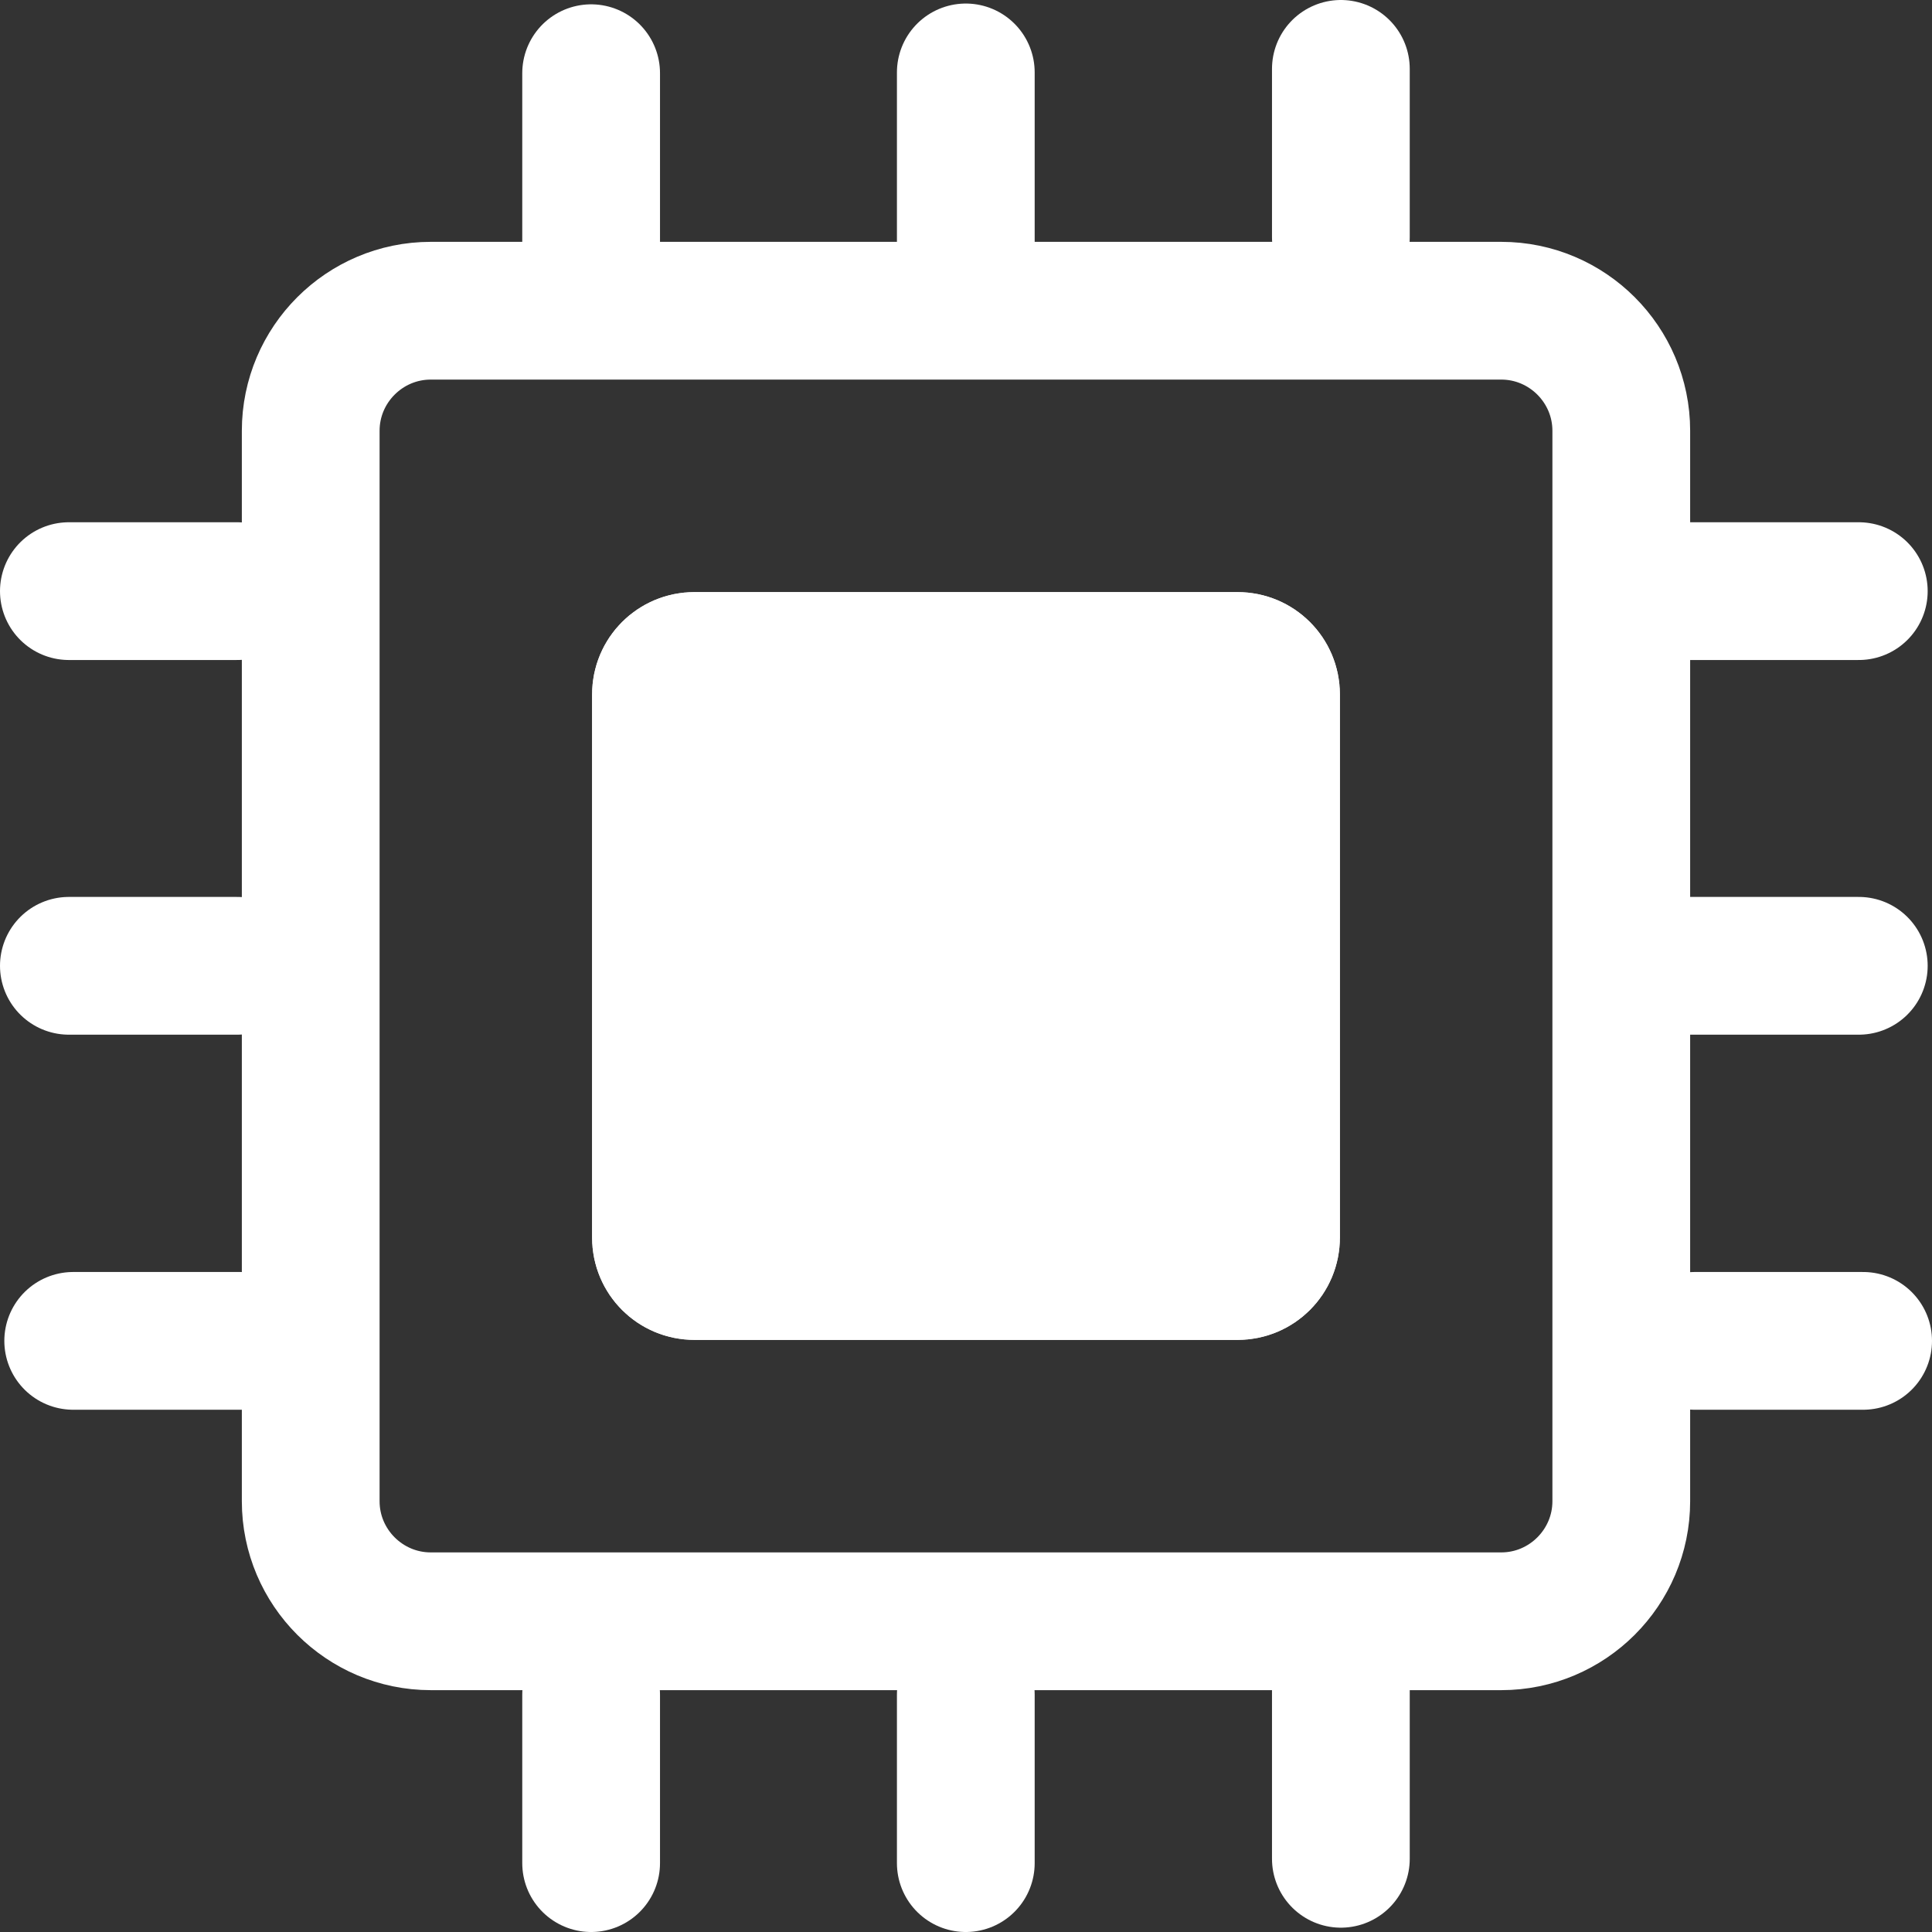
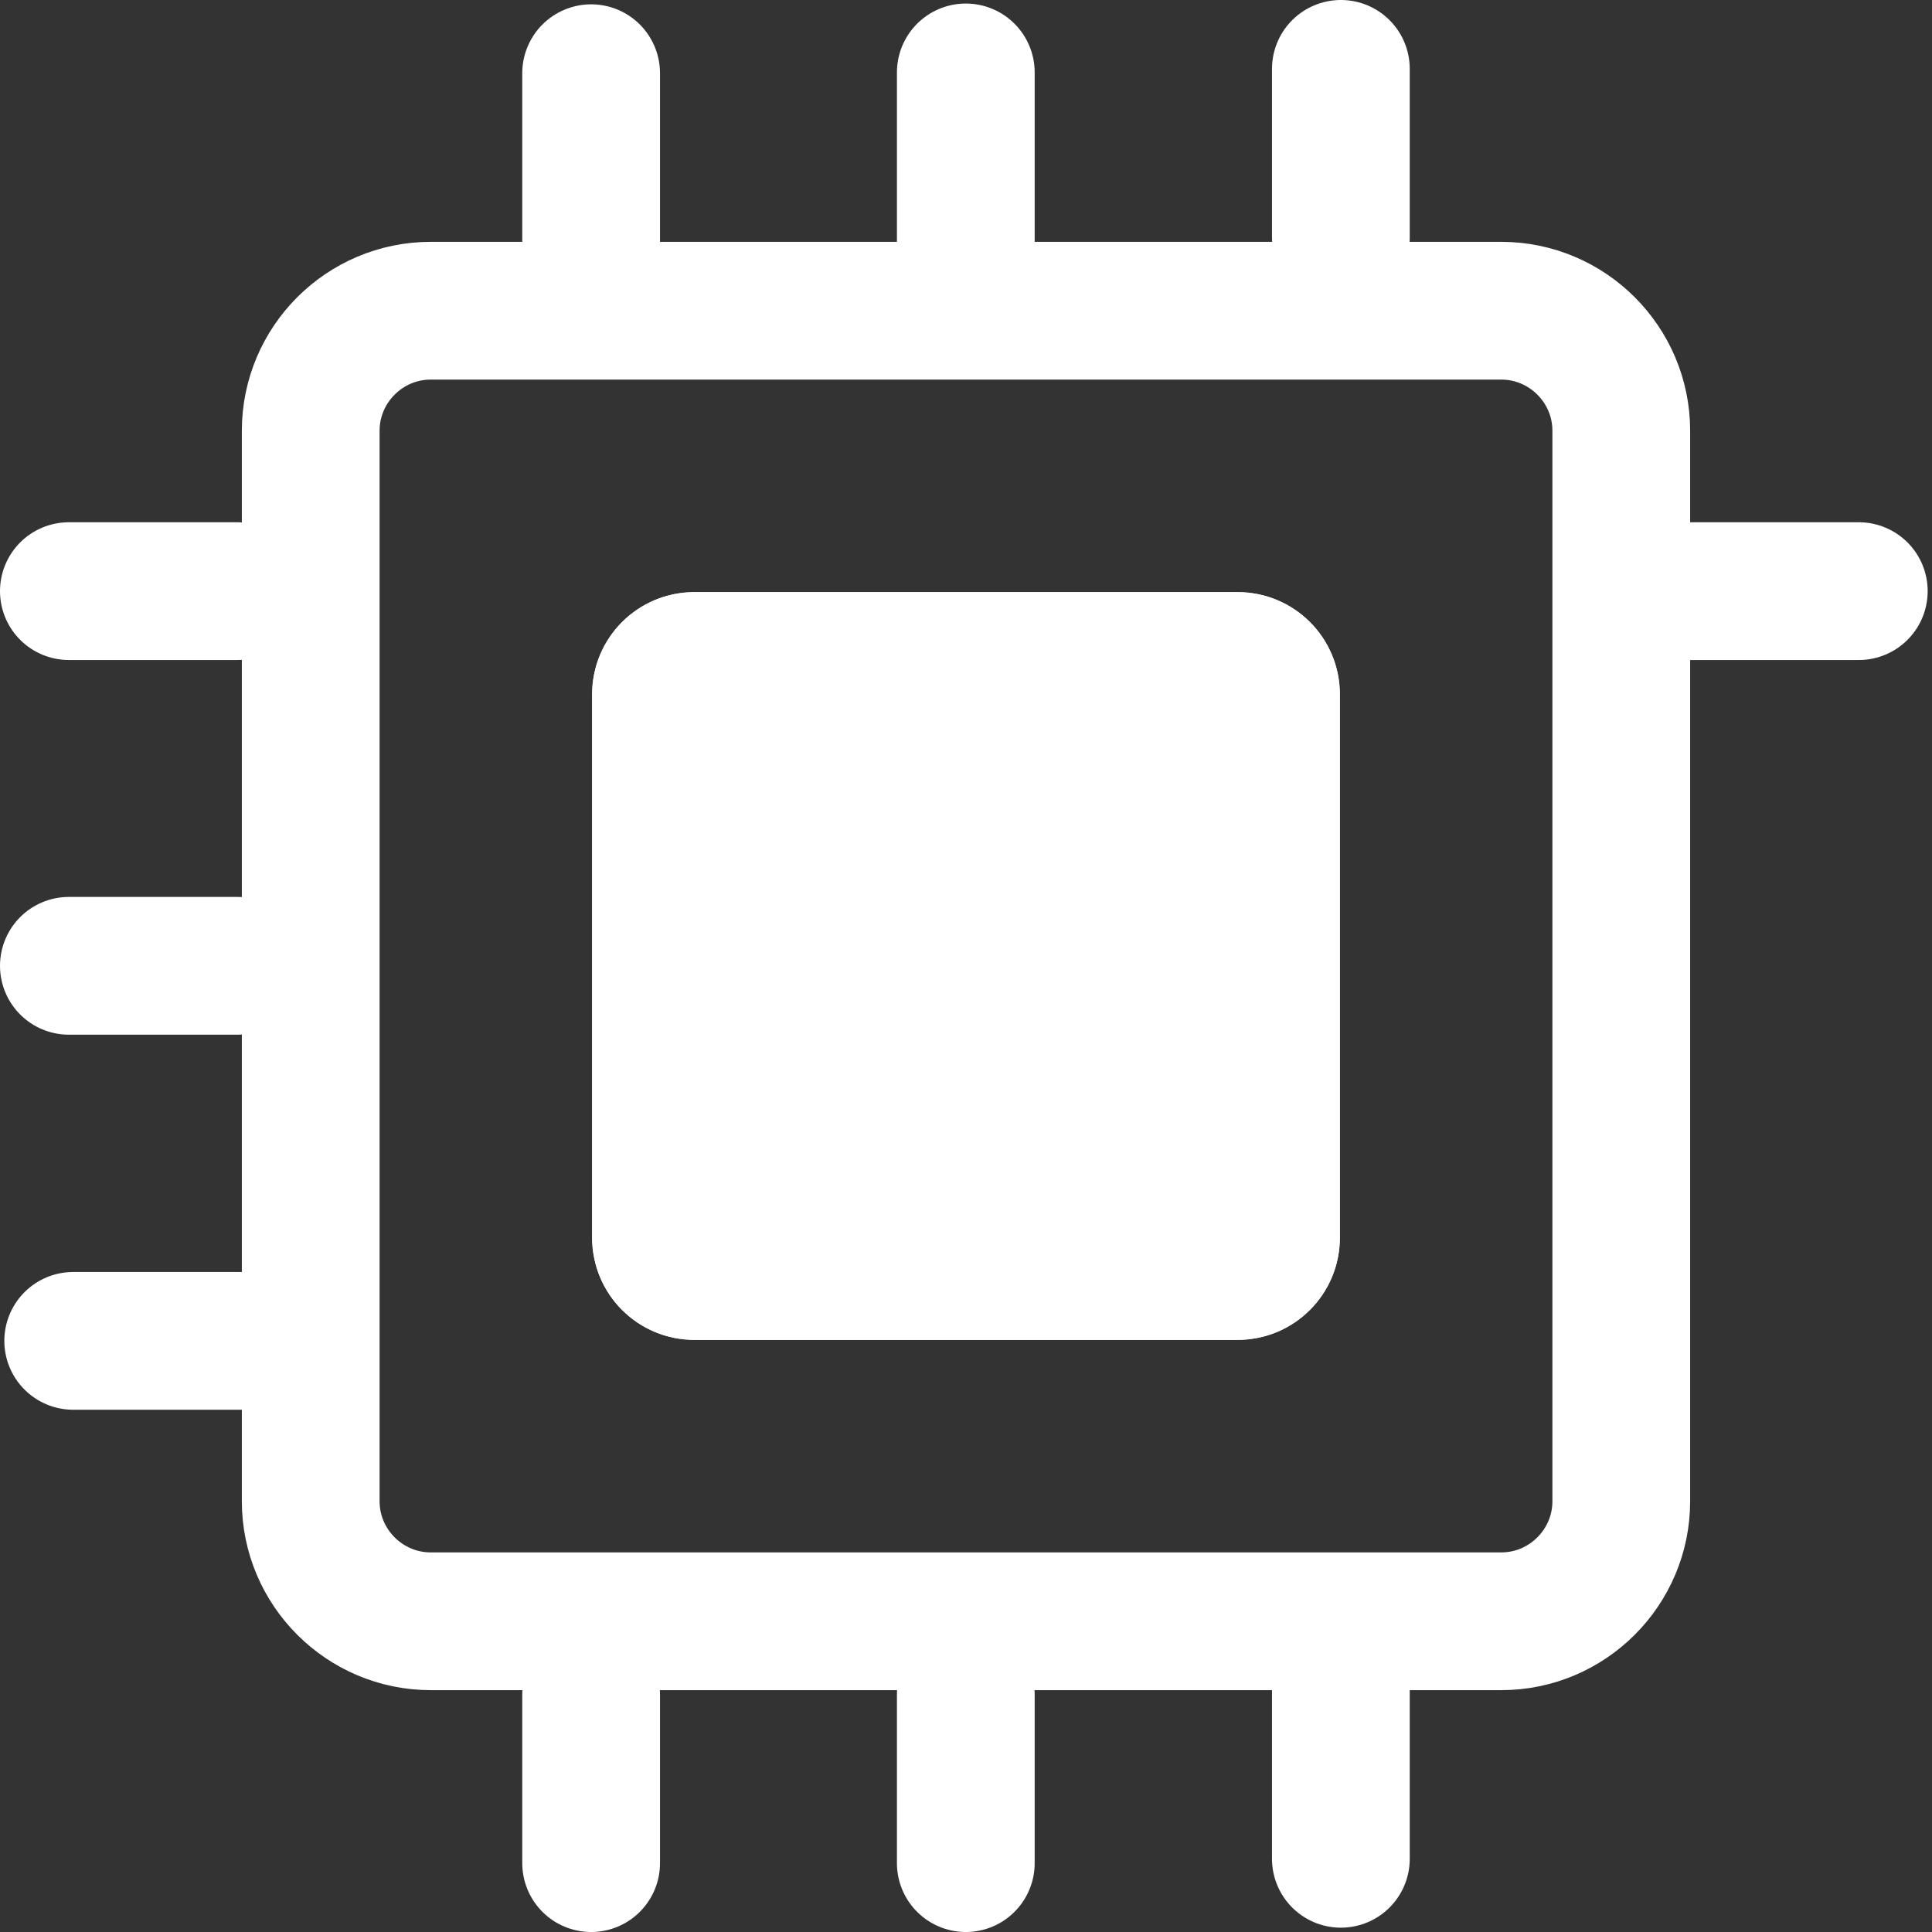
<svg xmlns="http://www.w3.org/2000/svg" version="1.1" id="Vrstva_1" x="0px" y="0px" viewBox="0 0 490.9 490.9" style="enable-background:new 0 0 490.9 490.9;" xml:space="preserve">
  <rect x="0" y="0" width="490.9" height="490.9" fill="#333333" stroke="none" />
  <style type="text/css">
	.st0{fill:none;}
	.st1{fill:none;stroke:#FFFFFF;stroke-width:35;stroke-linecap:round;stroke-linejoin:round;}
	.st2{fill:#FFFFFF;}
	.st3{fill:none;stroke:#FFFFFF;stroke-width:35;stroke-linecap:round;}
</style>
  <g id="Group_1" transform="translate(-463 -389)">
    <g id="Rectangle_1" transform="translate(524.449 450.449)">
-       <path class="st0" d="M48,0h272c26.5,0,48,21.5,48,48v272c0,26.5-21.5,48-48,48H48c-26.5,0-48-21.5-48-48V48C0,21.5,21.5,0,48,0z" />
      <path class="st1" d="M48,17.5h272c16.8,0,30.5,13.7,30.5,30.5v272c0,16.8-13.7,30.5-30.5,30.5H48c-16.8,0-30.5-13.7-30.5-30.5V48    C17.5,31.2,31.2,17.5,48,17.5z" />
    </g>
    <g id="Rectangle_2" transform="translate(613.449 539.449)">
      <path class="st2" d="M26,0h138c14.4,0,26,11.6,26,26v138c0,14.4-11.6,26-26,26H26c-14.4,0-26-11.6-26-26V26C0,11.6,11.6,0,26,0z" />
      <path class="st1" d="M26,17.5h138c4.7,0,8.5,3.8,8.5,8.5v138c0,4.7-3.8,8.5-8.5,8.5H26c-4.7,0-8.5-3.8-8.5-8.5V26    C17.5,21.3,21.3,17.5,26,17.5z" />
    </g>
    <line id="Line_1" class="st3" x1="613.2" y1="407.6" x2="613.2" y2="450.4" />
    <line id="Line_9" class="st3" x1="935.3" y1="539.2" x2="892.5" y2="539.2" />
    <line id="Line_12" class="st3" x1="523.3" y1="539.2" x2="480.5" y2="539.2" />
    <line id="Line_6" class="st3" x1="613.2" y1="819.6" x2="613.2" y2="862.4" />
    <line id="Line_2" class="st3" x1="708.4" y1="407.4" x2="708.4" y2="450.4" />
-     <line id="Line_8" class="st3" x1="935.3" y1="634.4" x2="892.5" y2="634.4" />
    <line id="Line_11" class="st3" x1="523.3" y1="634.4" x2="480.5" y2="634.4" />
    <line id="Line_5" class="st3" x1="708.4" y1="819.6" x2="708.4" y2="862.4" />
    <line id="Line_3" class="st3" x1="803.7" y1="406.5" x2="803.7" y2="449.3" />
-     <line id="Line_7" class="st3" x1="936.4" y1="729.7" x2="893.6" y2="729.7" />
    <line id="Line_10" class="st3" x1="524.4" y1="729.7" x2="481.6" y2="729.7" />
    <line id="Line_4" class="st3" x1="803.7" y1="818.5" x2="803.7" y2="861.3" />
  </g>
-   <rect class="st0" width="490.9" height="490.9" />
</svg>